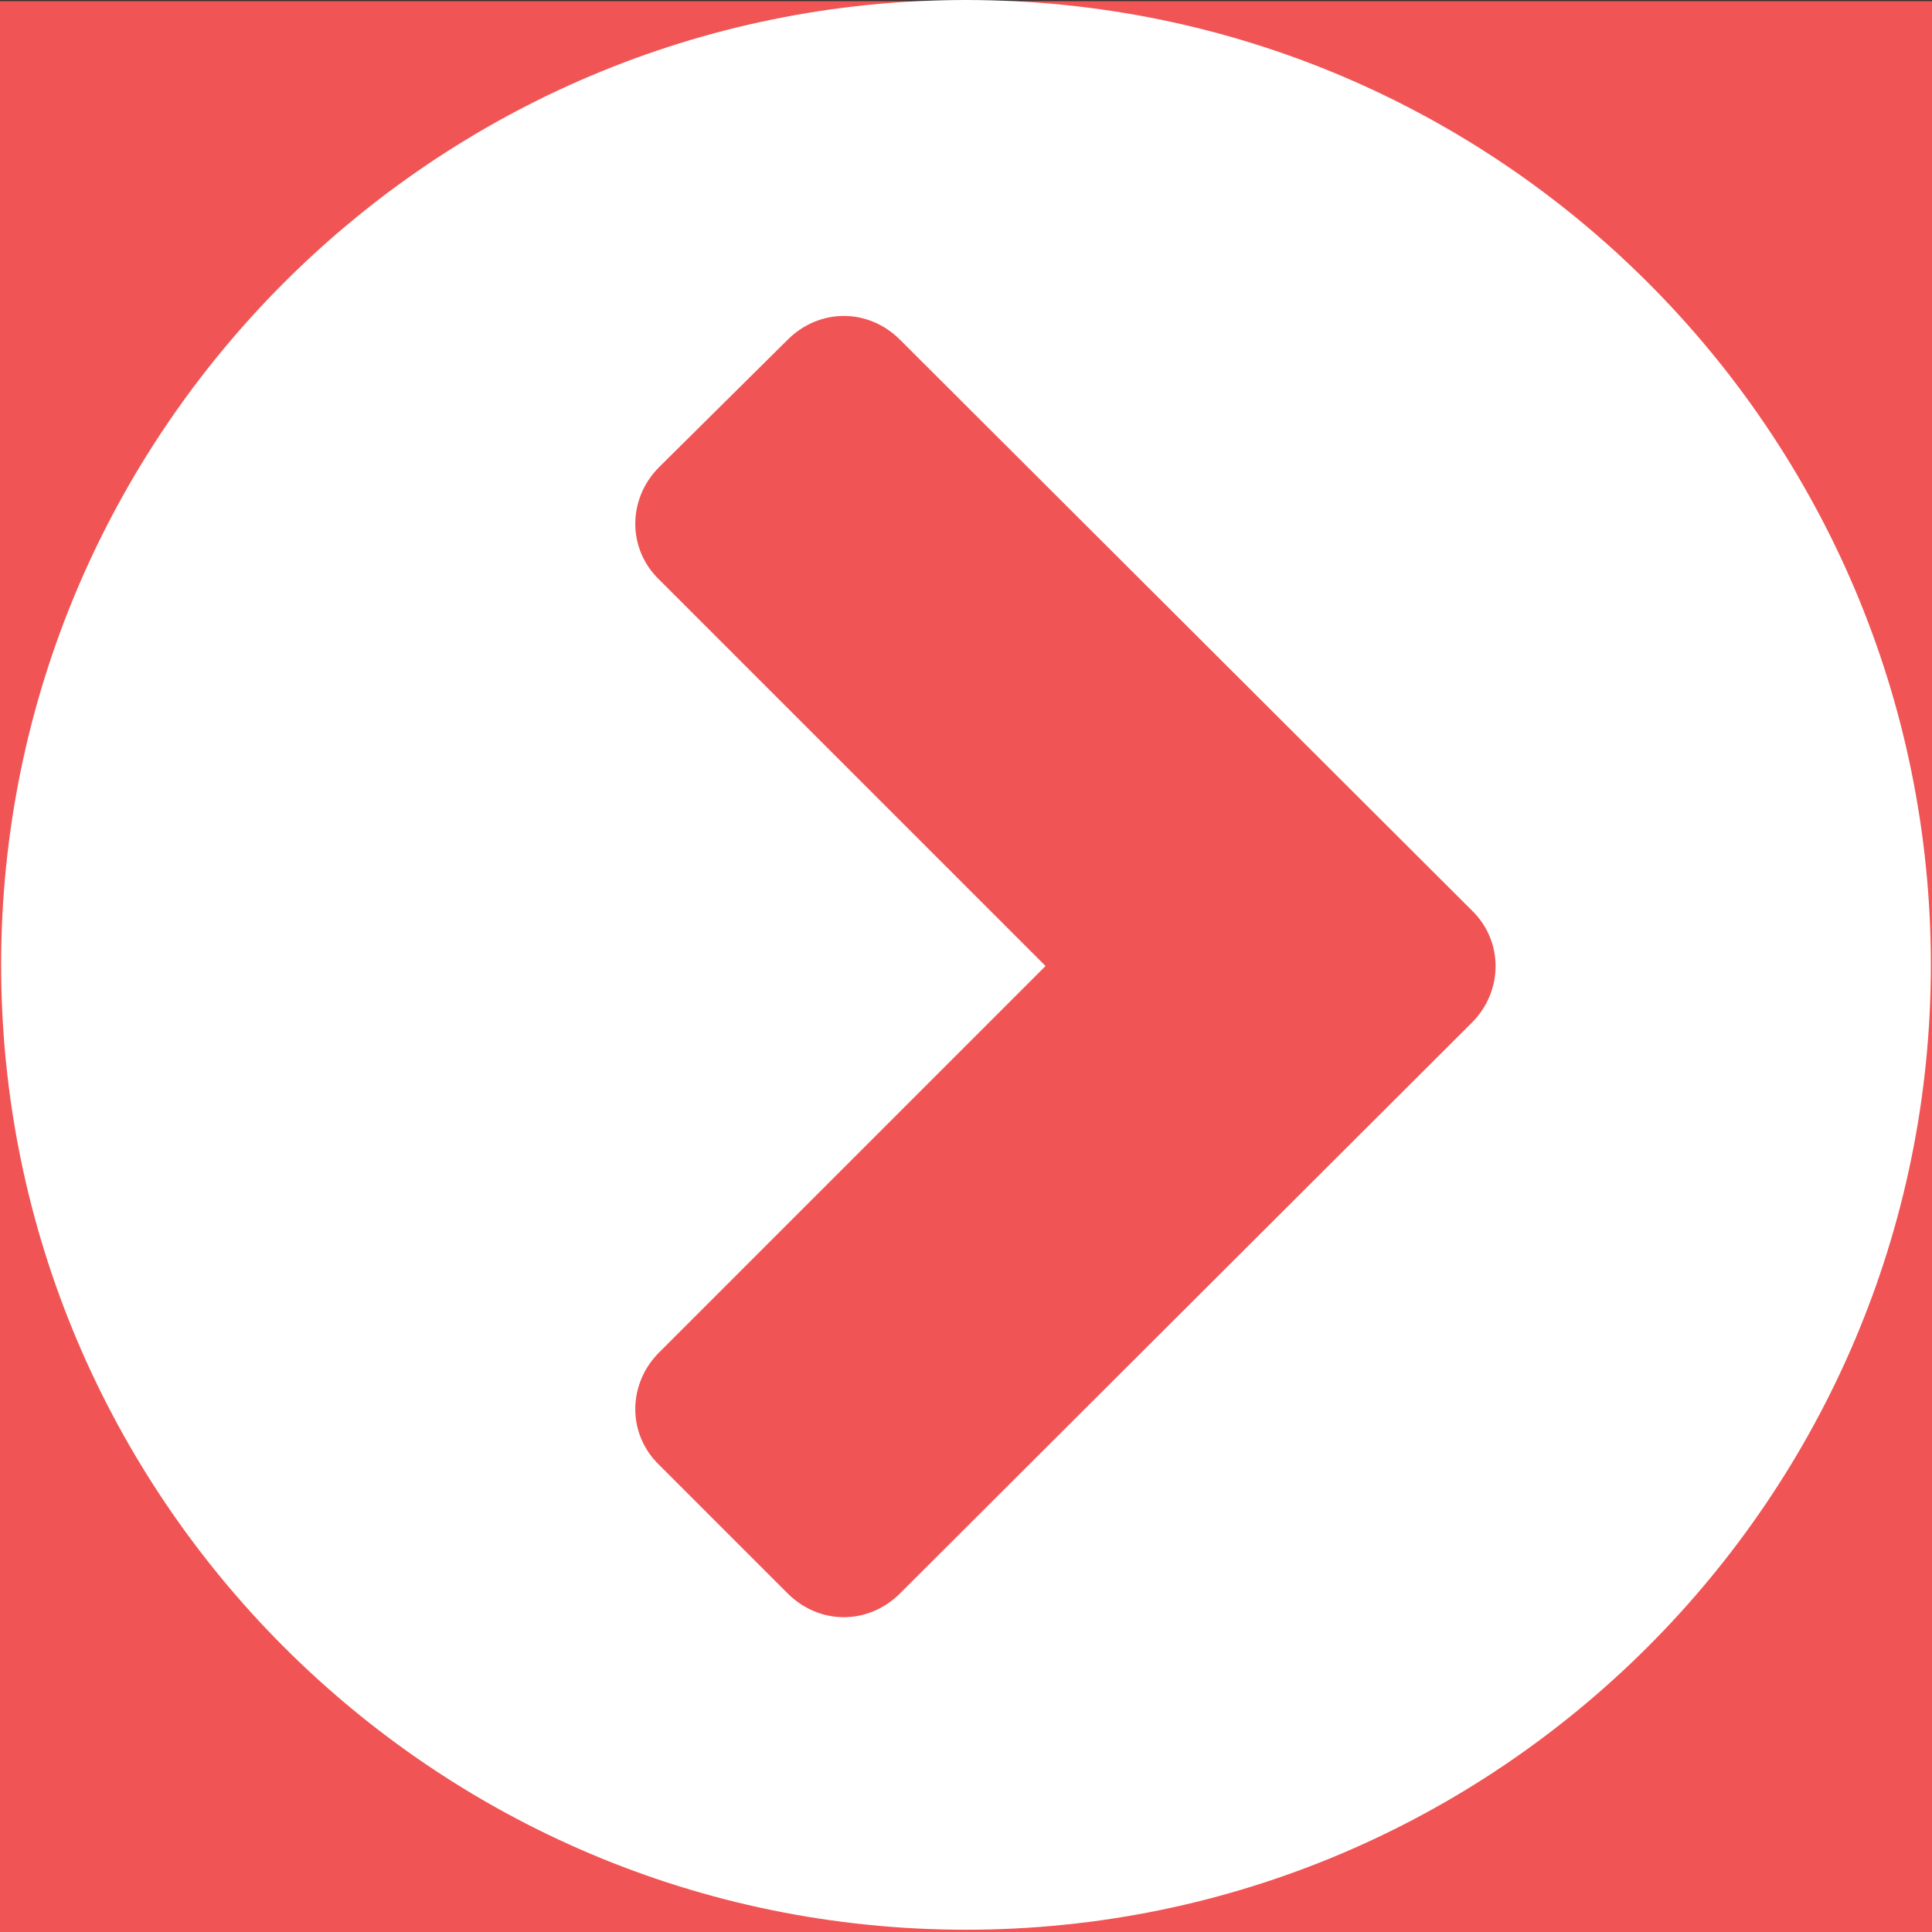
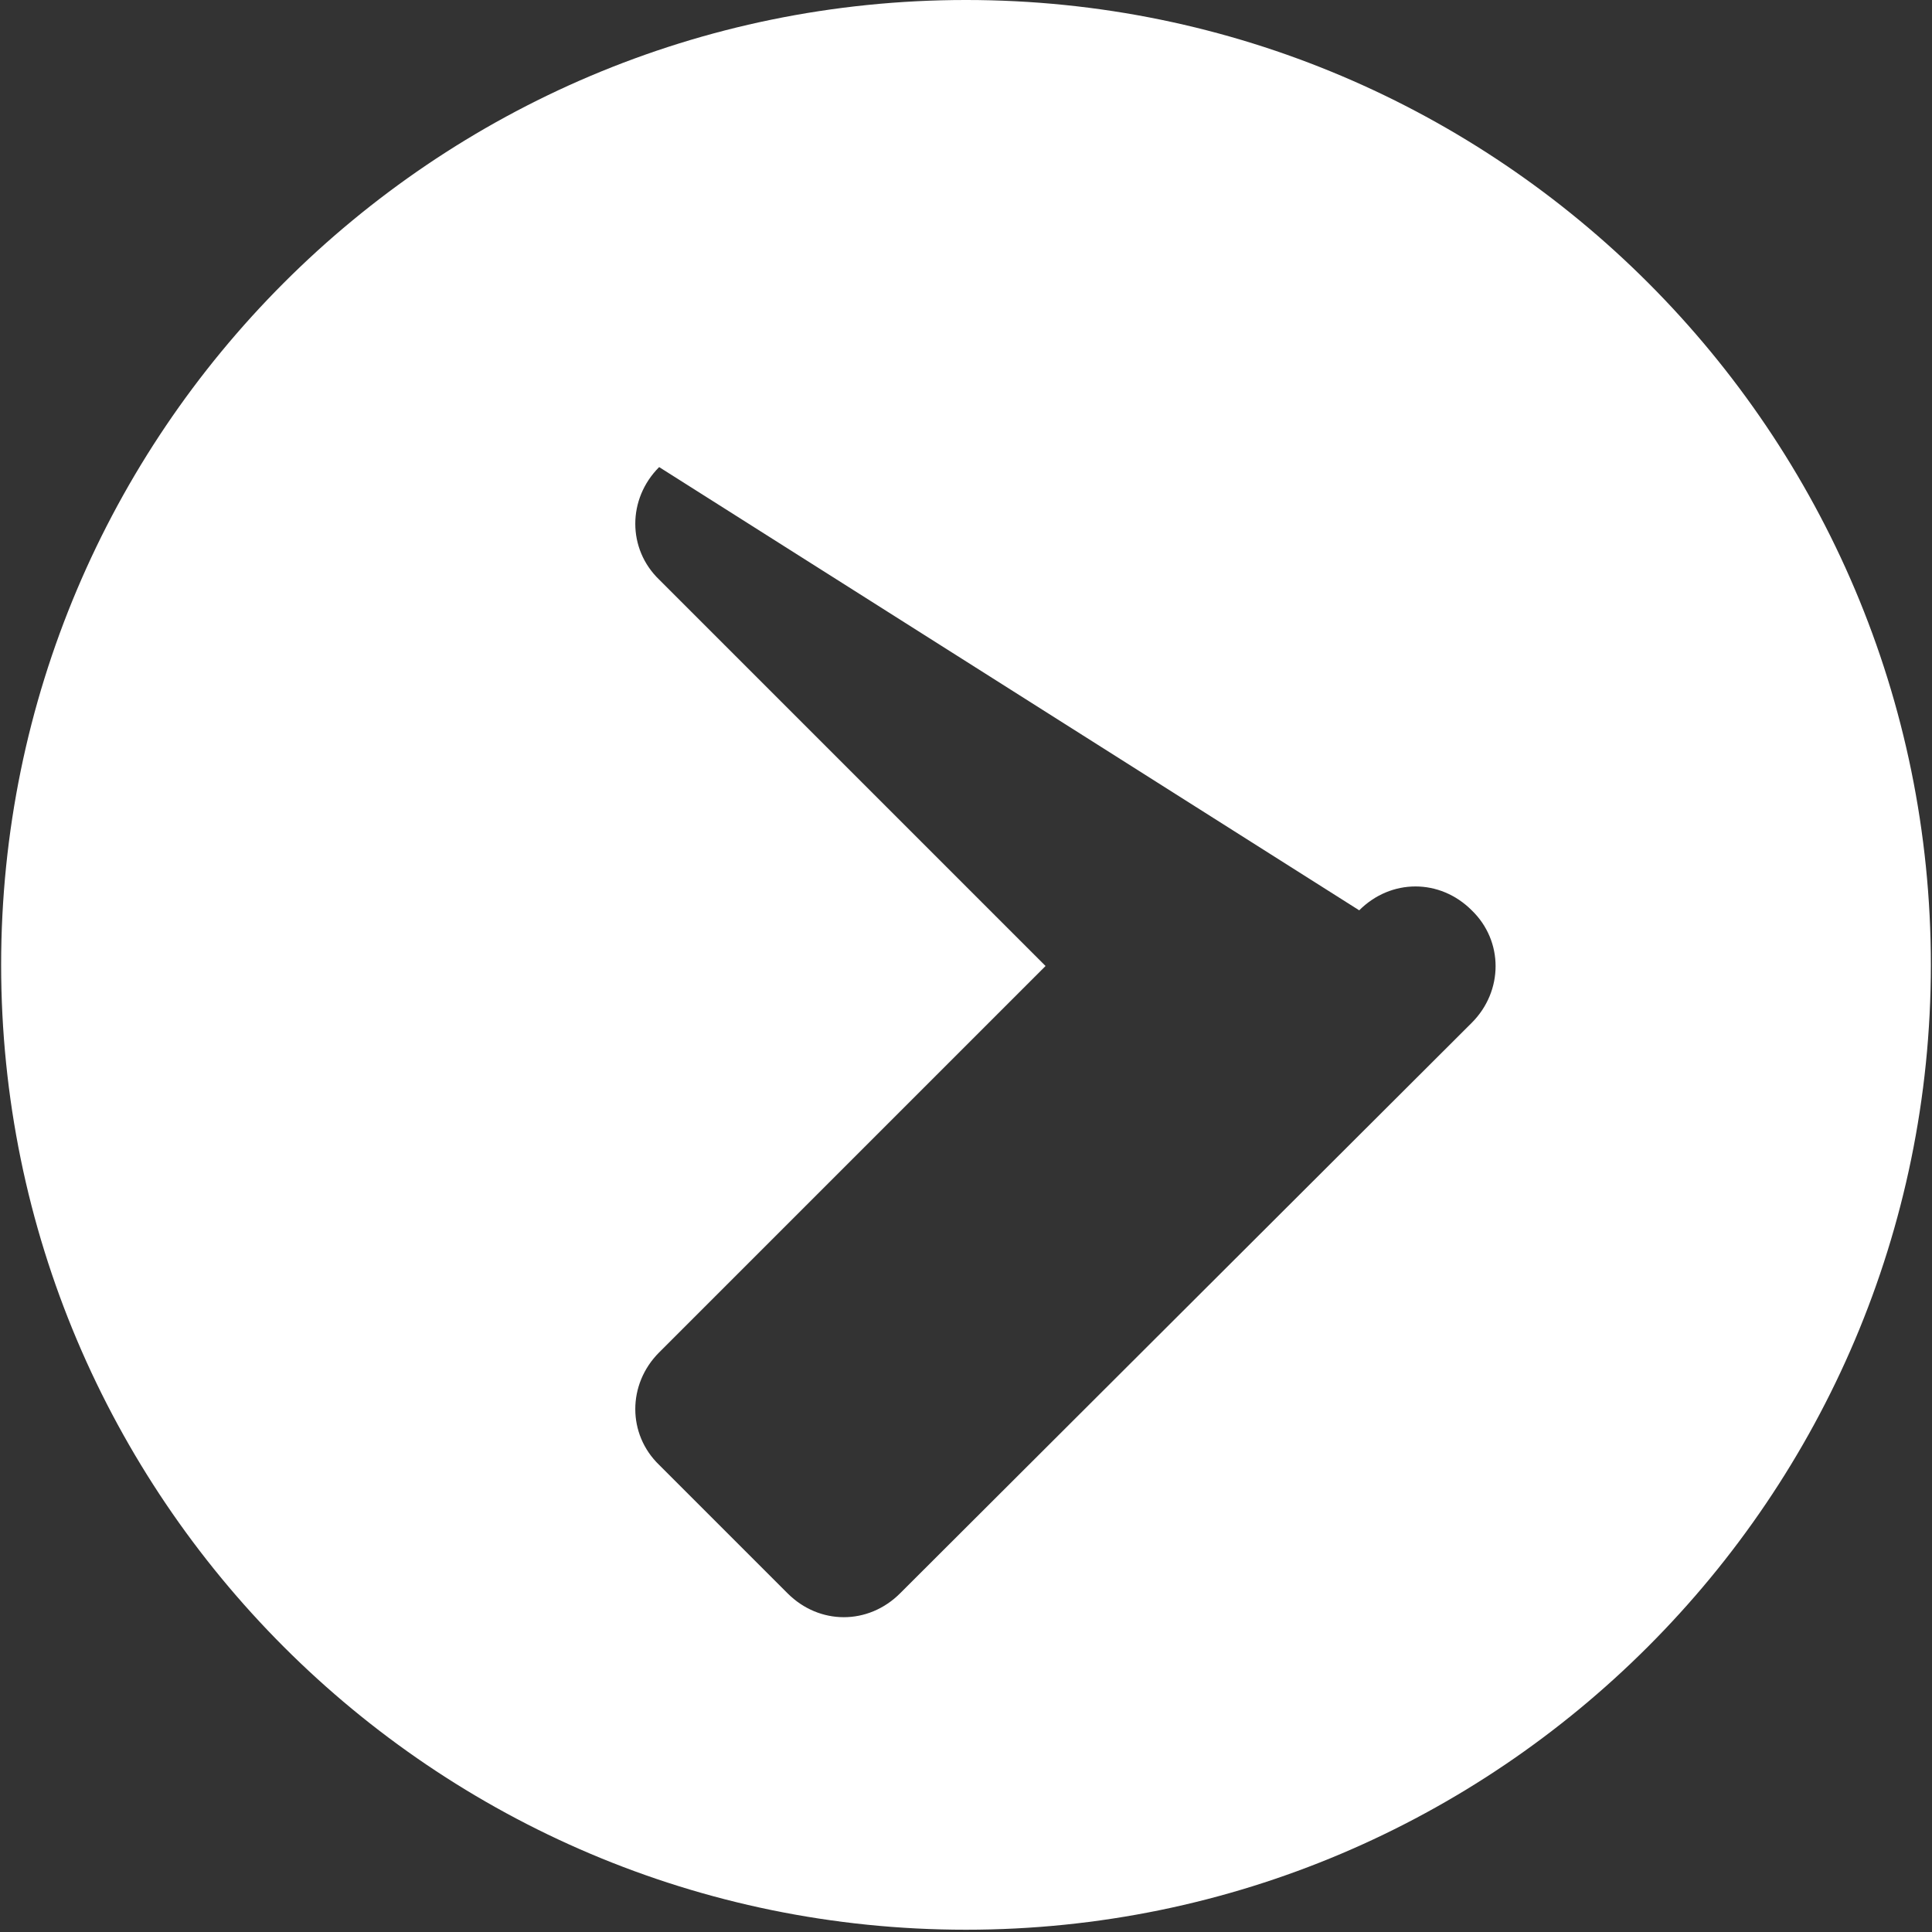
<svg xmlns="http://www.w3.org/2000/svg" version="1.0" id="Calque_1" x="0px" y="0px" viewBox="0 0 17 17" enable-background="new 0 0 17 17" xml:space="preserve">
  <rect x="0" y="0" width="17" height="17" fill="#333333" stroke="none" />
-   <rect x="0" y="0.01" fill="#F15454" width="17" height="16.99" />
  <g>
-     <path fill="#FFFFFF" d="M8.5,16.98c-4.69,0-8.49-3.81-8.49-8.49s3.8-8.49,8.49-8.49s8.49,3.81,8.49,8.49S13.18,16.98,8.5,16.98z    M12.95,9c0.28-0.28,0.28-0.72,0-0.99L7.92,2.99c-0.28-0.28-0.71-0.28-0.99,0L5.8,4.11c-0.28,0.28-0.28,0.72,0,0.99l3.4,3.4   l-3.4,3.4c-0.28,0.28-0.28,0.72,0,0.99l1.13,1.13c0.28,0.28,0.71,0.28,0.99,0L12.95,9z" />
+     <path fill="#FFFFFF" d="M8.5,16.98c-4.69,0-8.49-3.81-8.49-8.49s3.8-8.49,8.49-8.49s8.49,3.81,8.49,8.49S13.18,16.98,8.5,16.98z    M12.95,9c0.28-0.28,0.28-0.72,0-0.99c-0.28-0.28-0.71-0.28-0.99,0L5.8,4.11c-0.28,0.28-0.28,0.72,0,0.99l3.4,3.4   l-3.4,3.4c-0.28,0.28-0.28,0.72,0,0.99l1.13,1.13c0.28,0.28,0.71,0.28,0.99,0L12.95,9z" />
  </g>
</svg>